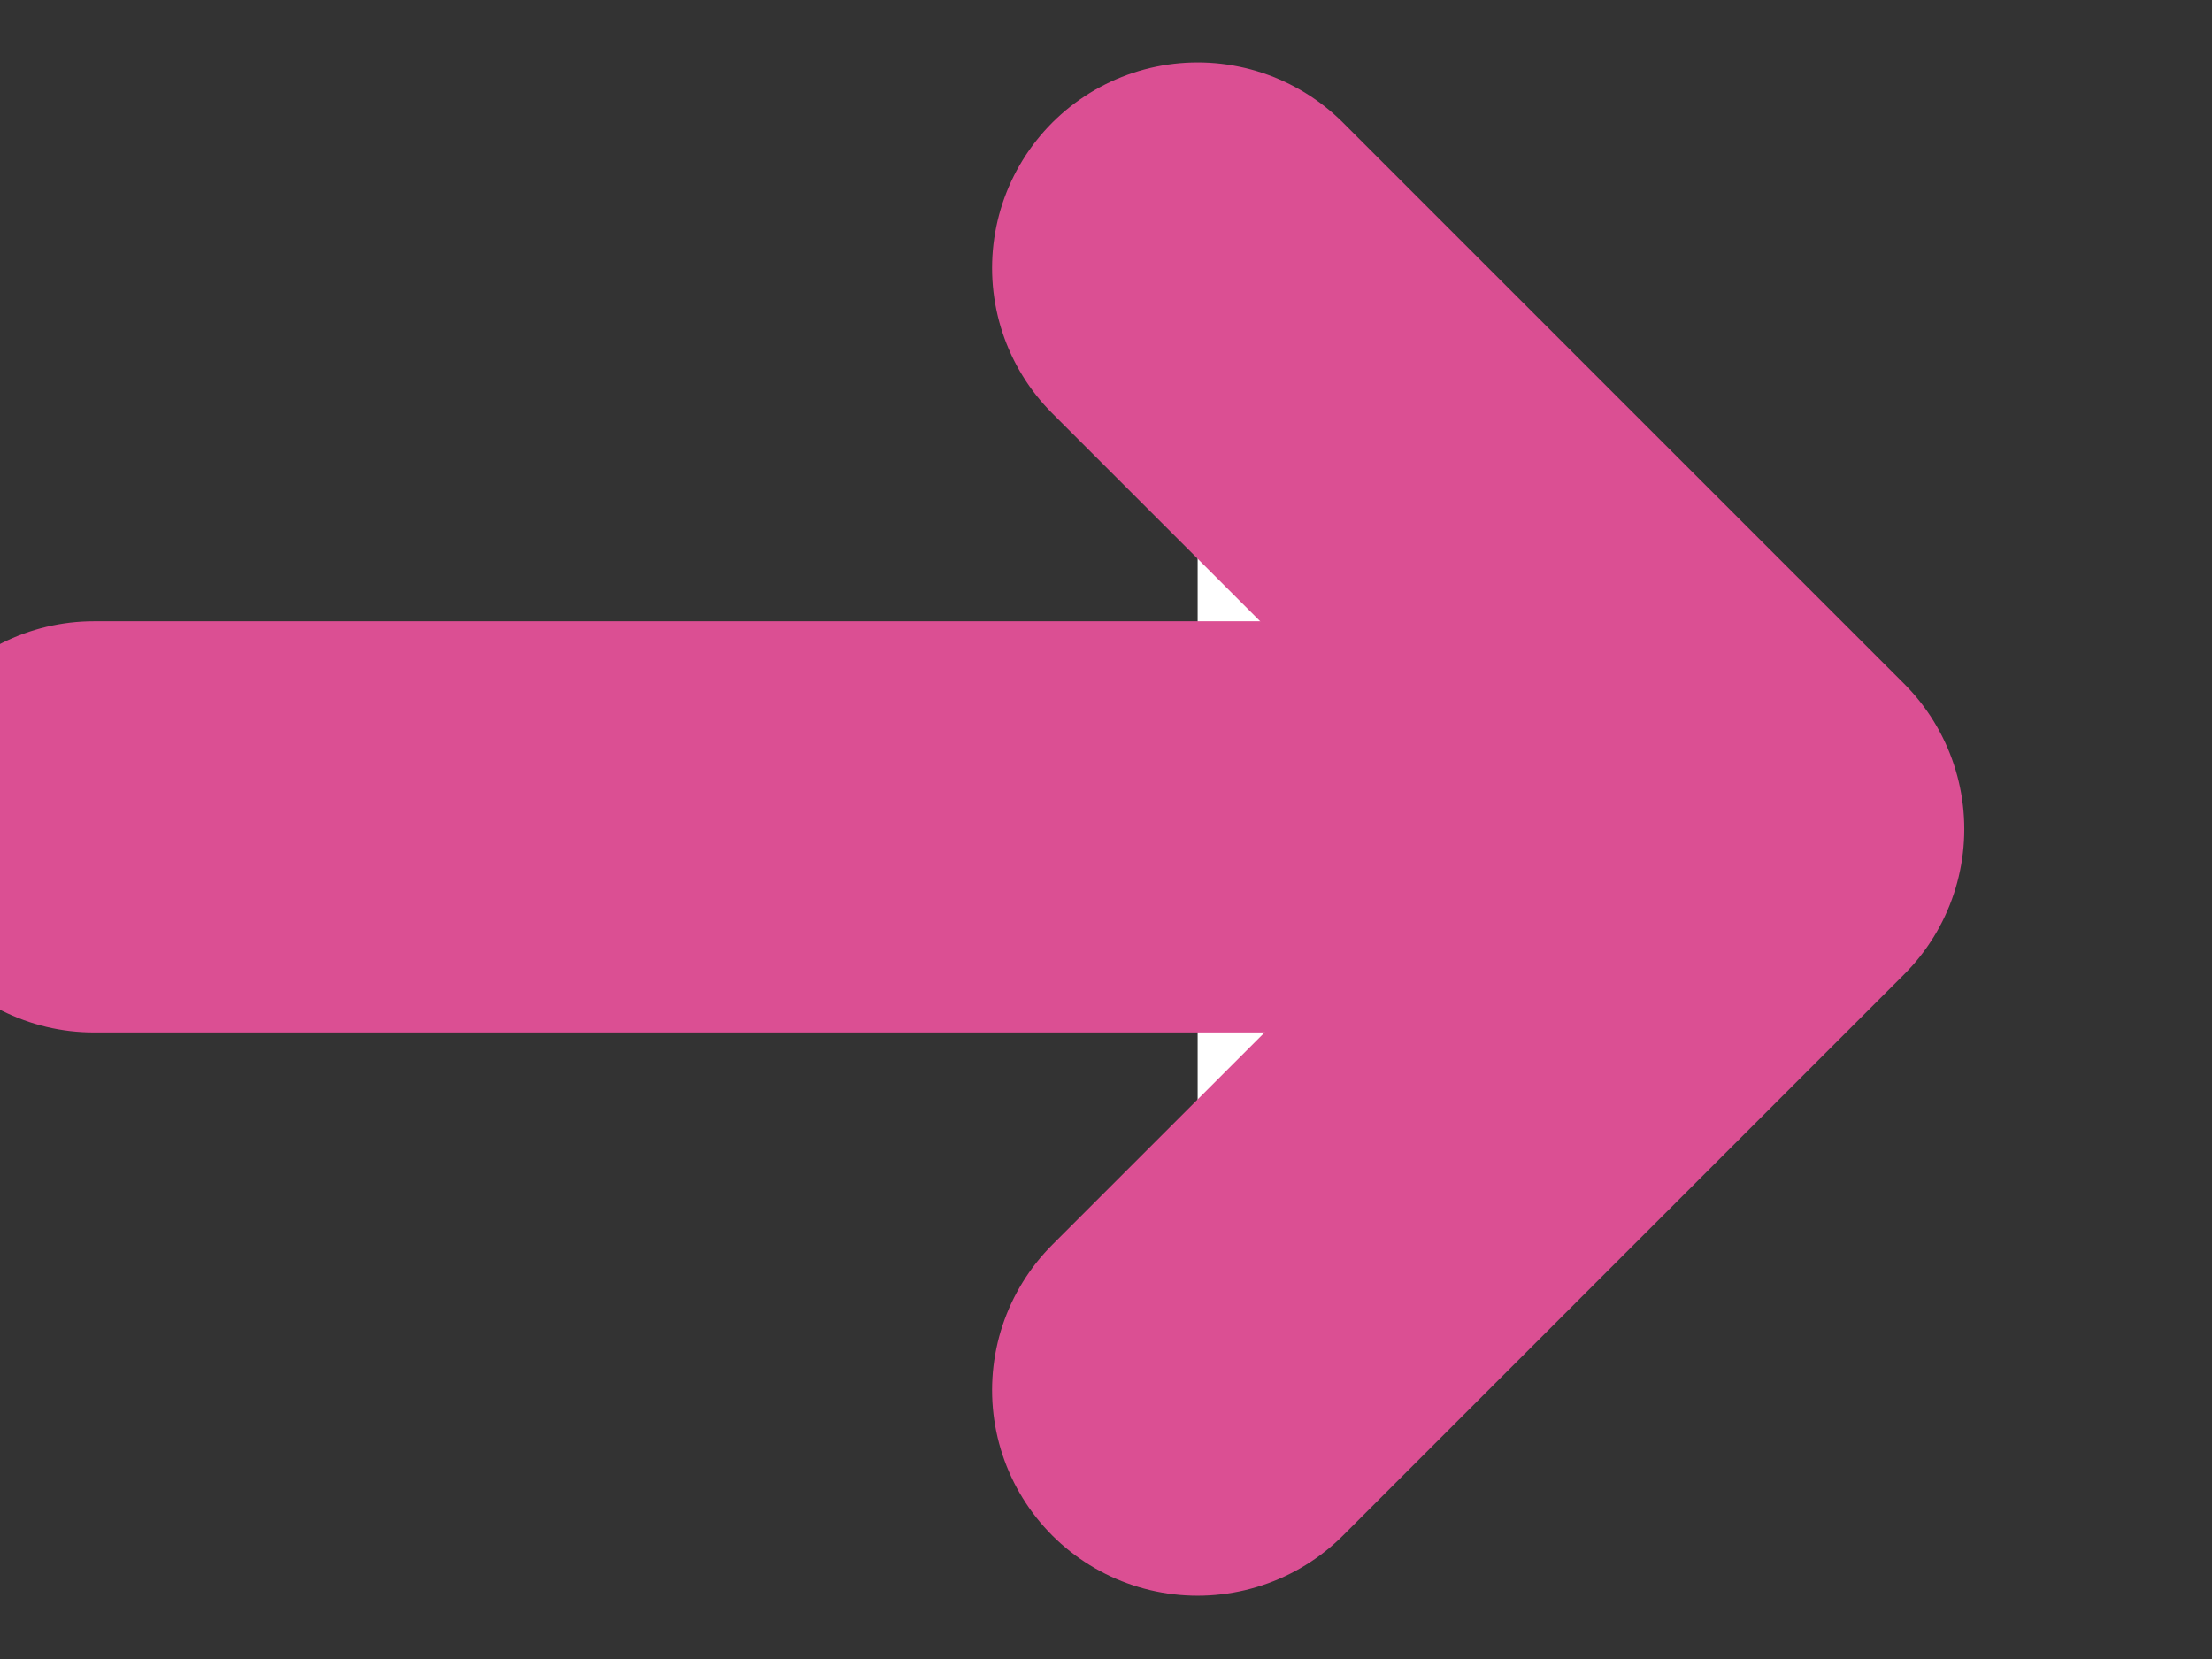
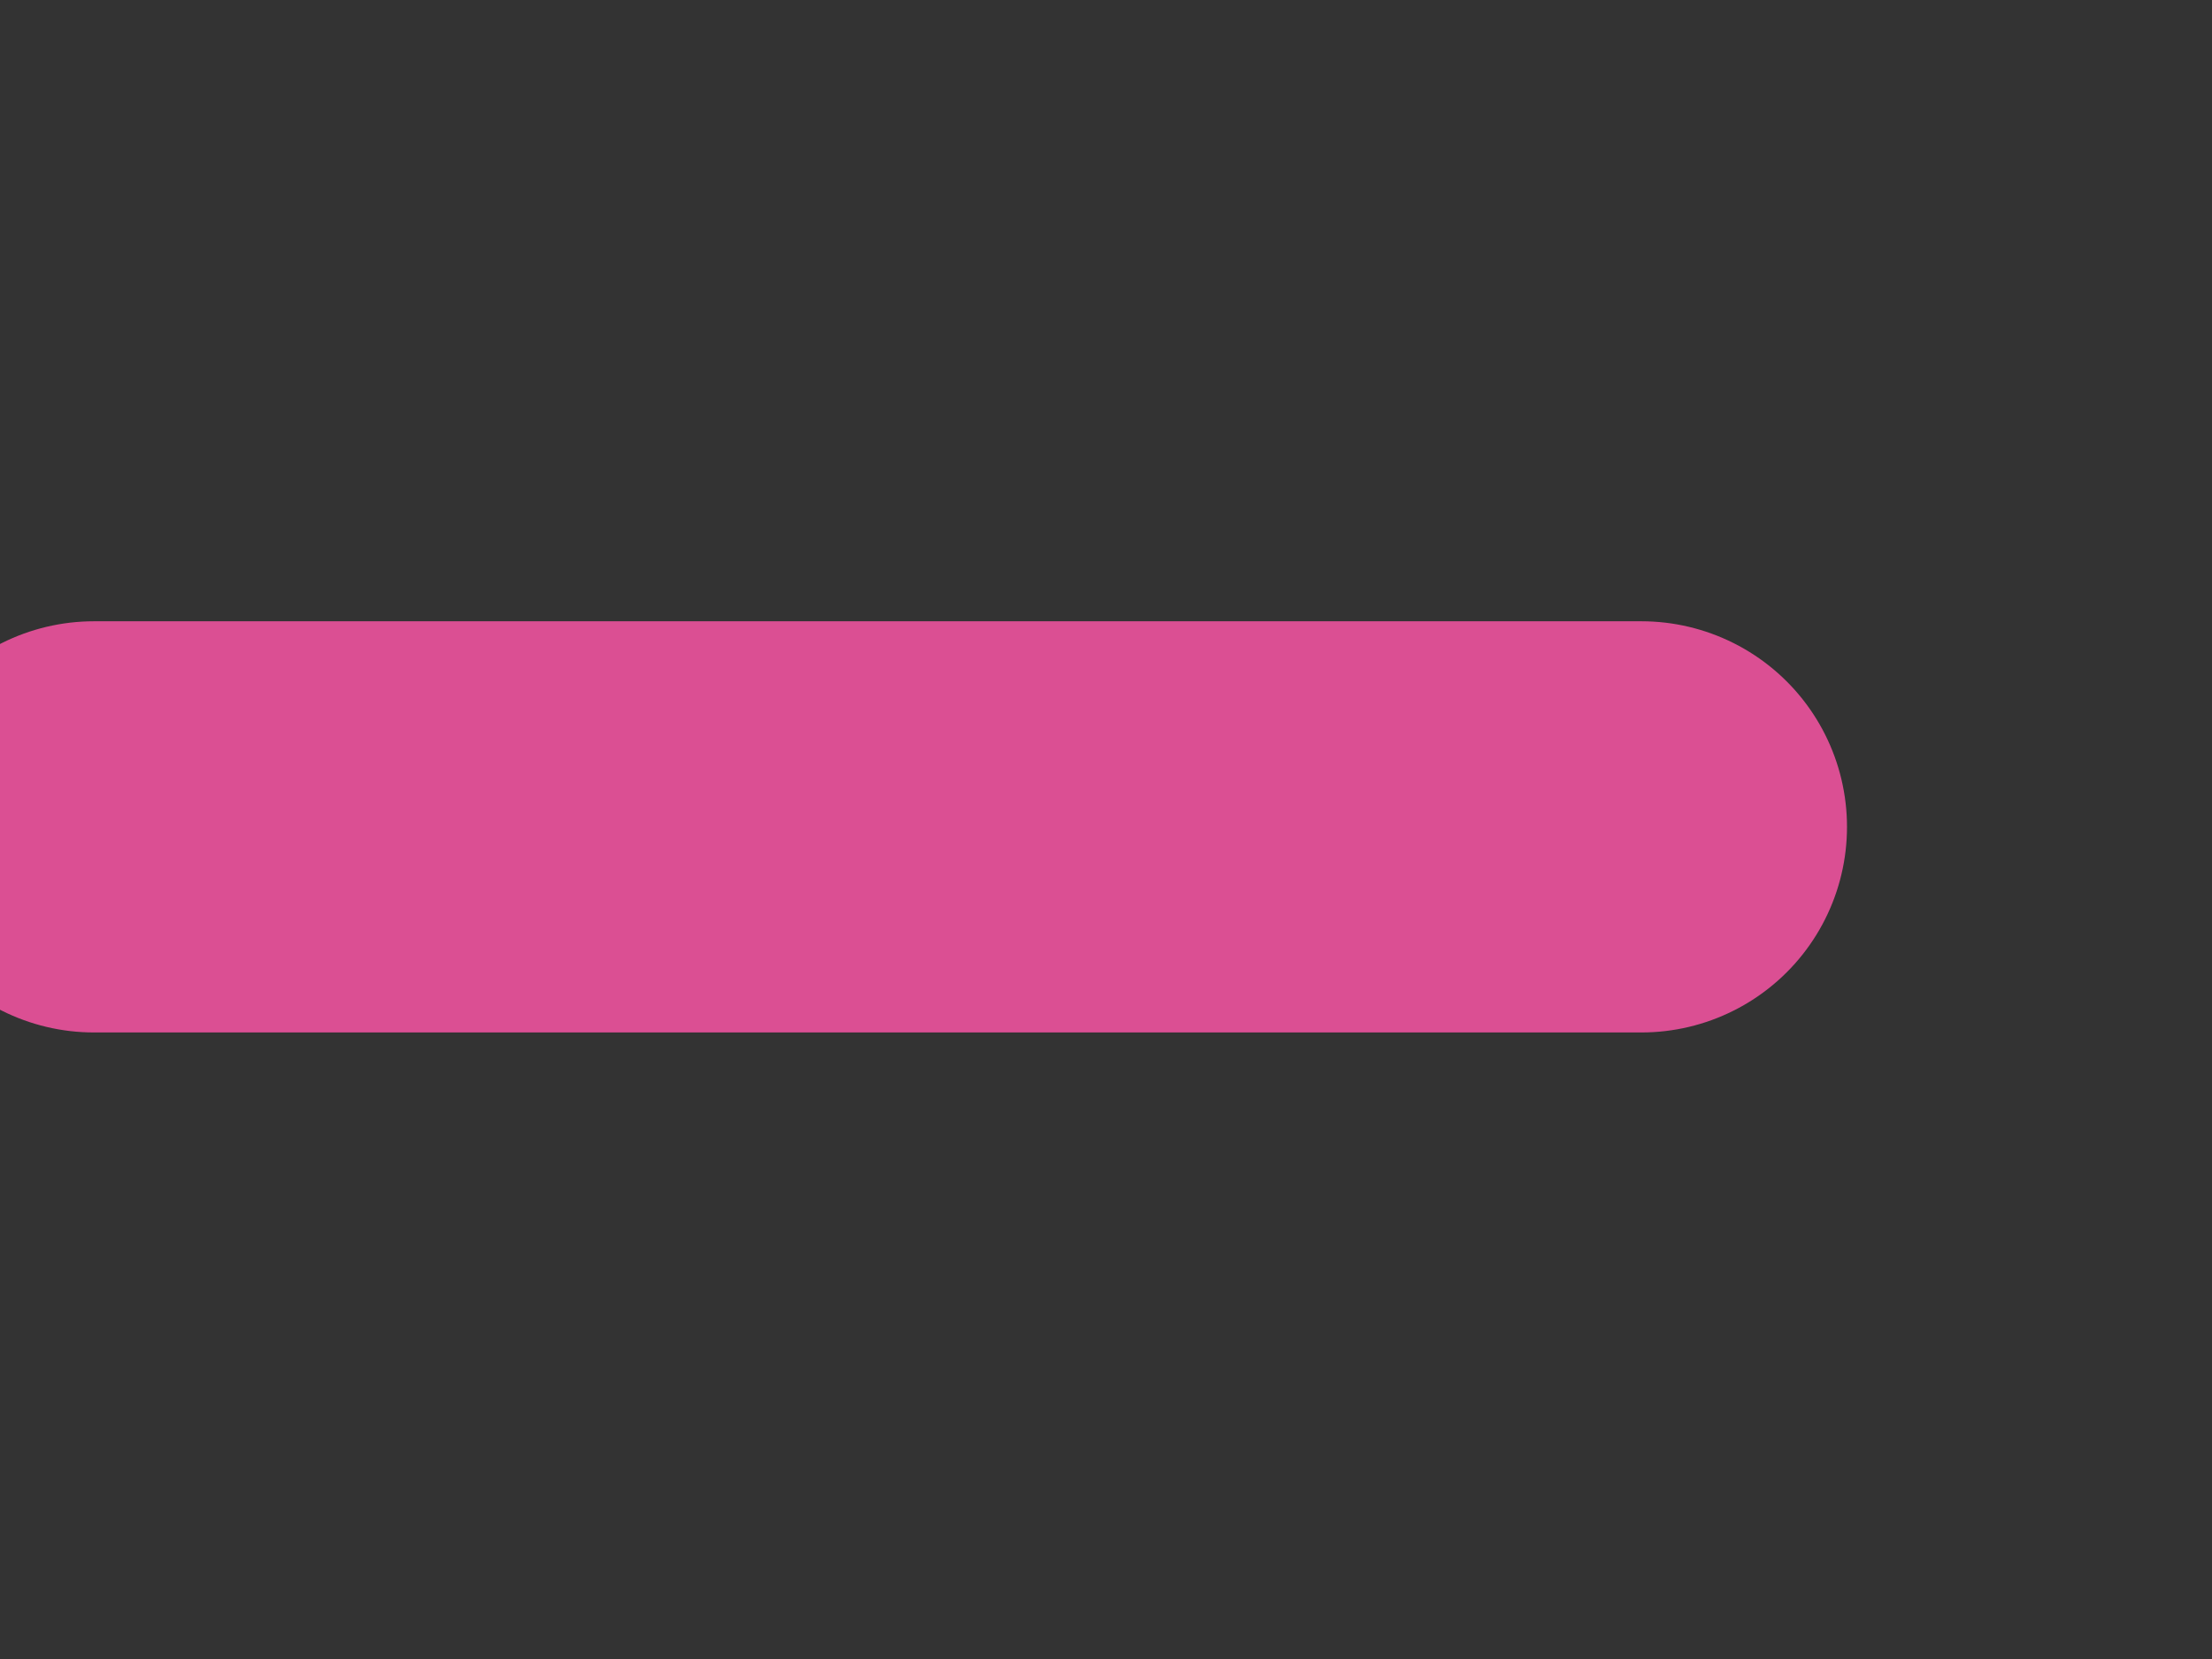
<svg xmlns="http://www.w3.org/2000/svg" width="100%" height="100%" viewBox="0 0 12 9" version="1.1" xml:space="preserve" style="fill-rule:evenodd;clip-rule:evenodd;stroke-linecap:round;stroke-linejoin:round;stroke-miterlimit:1.5;">
  <rect x="0" y="0" width="12" height="9" fill="#333333" stroke="none" />
  <g transform="matrix(1,0,0,1,-1810.67,-232.808)">
    <g transform="matrix(0.409,0,0,0.409,877.611,-911.09)">
      <g transform="matrix(3.70786e-17,0.606,-0.606,3.70786e-17,3993.09,1445.61)">
        <g transform="matrix(0.707,0.707,-0.707,0.707,2637.58,-769.623)">
-           <path d="M2256.49,2790.35L2239.12,2790.35L2239.12,2807.72" style="fill:white;stroke:rgb(219,79,147);stroke-width:9px;" />
-         </g>
+           </g>
        <g transform="matrix(1,0,0,1,-0.468,0)">
          <path d="M2248.28,2788.78L2248.28,2822.65" style="fill:none;stroke:rgb(219,79,147);stroke-width:9px;" />
        </g>
      </g>
    </g>
  </g>
</svg>